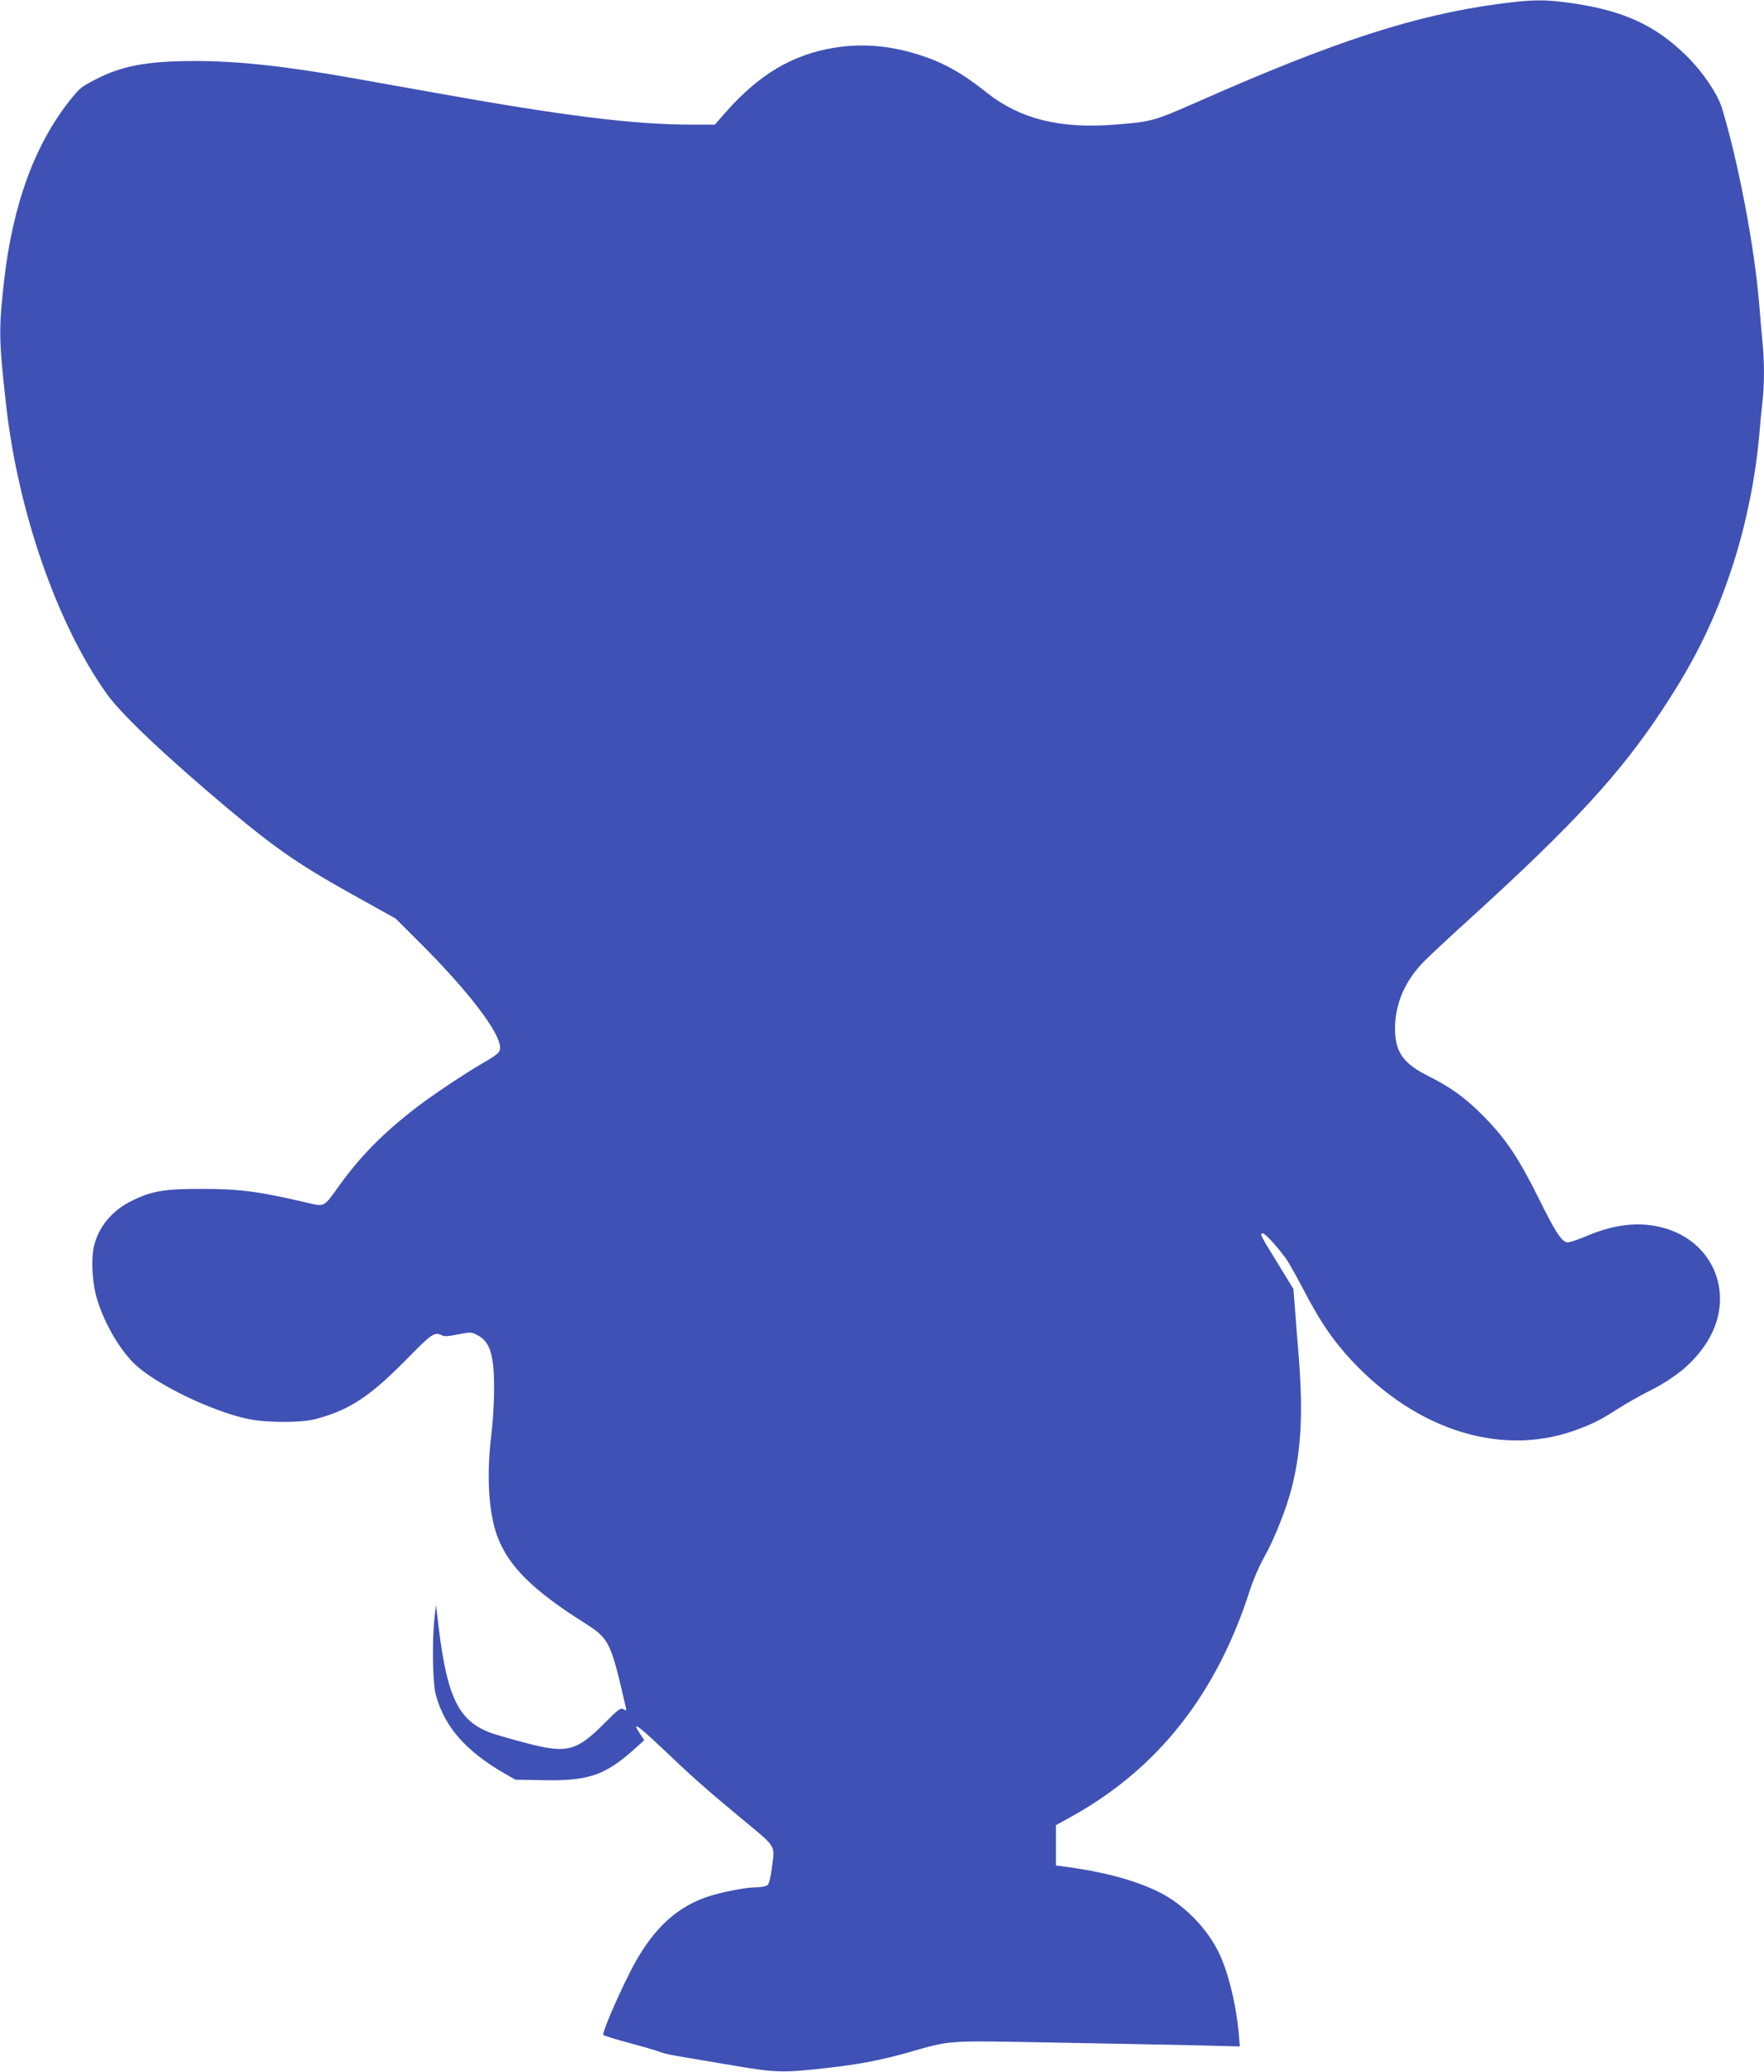
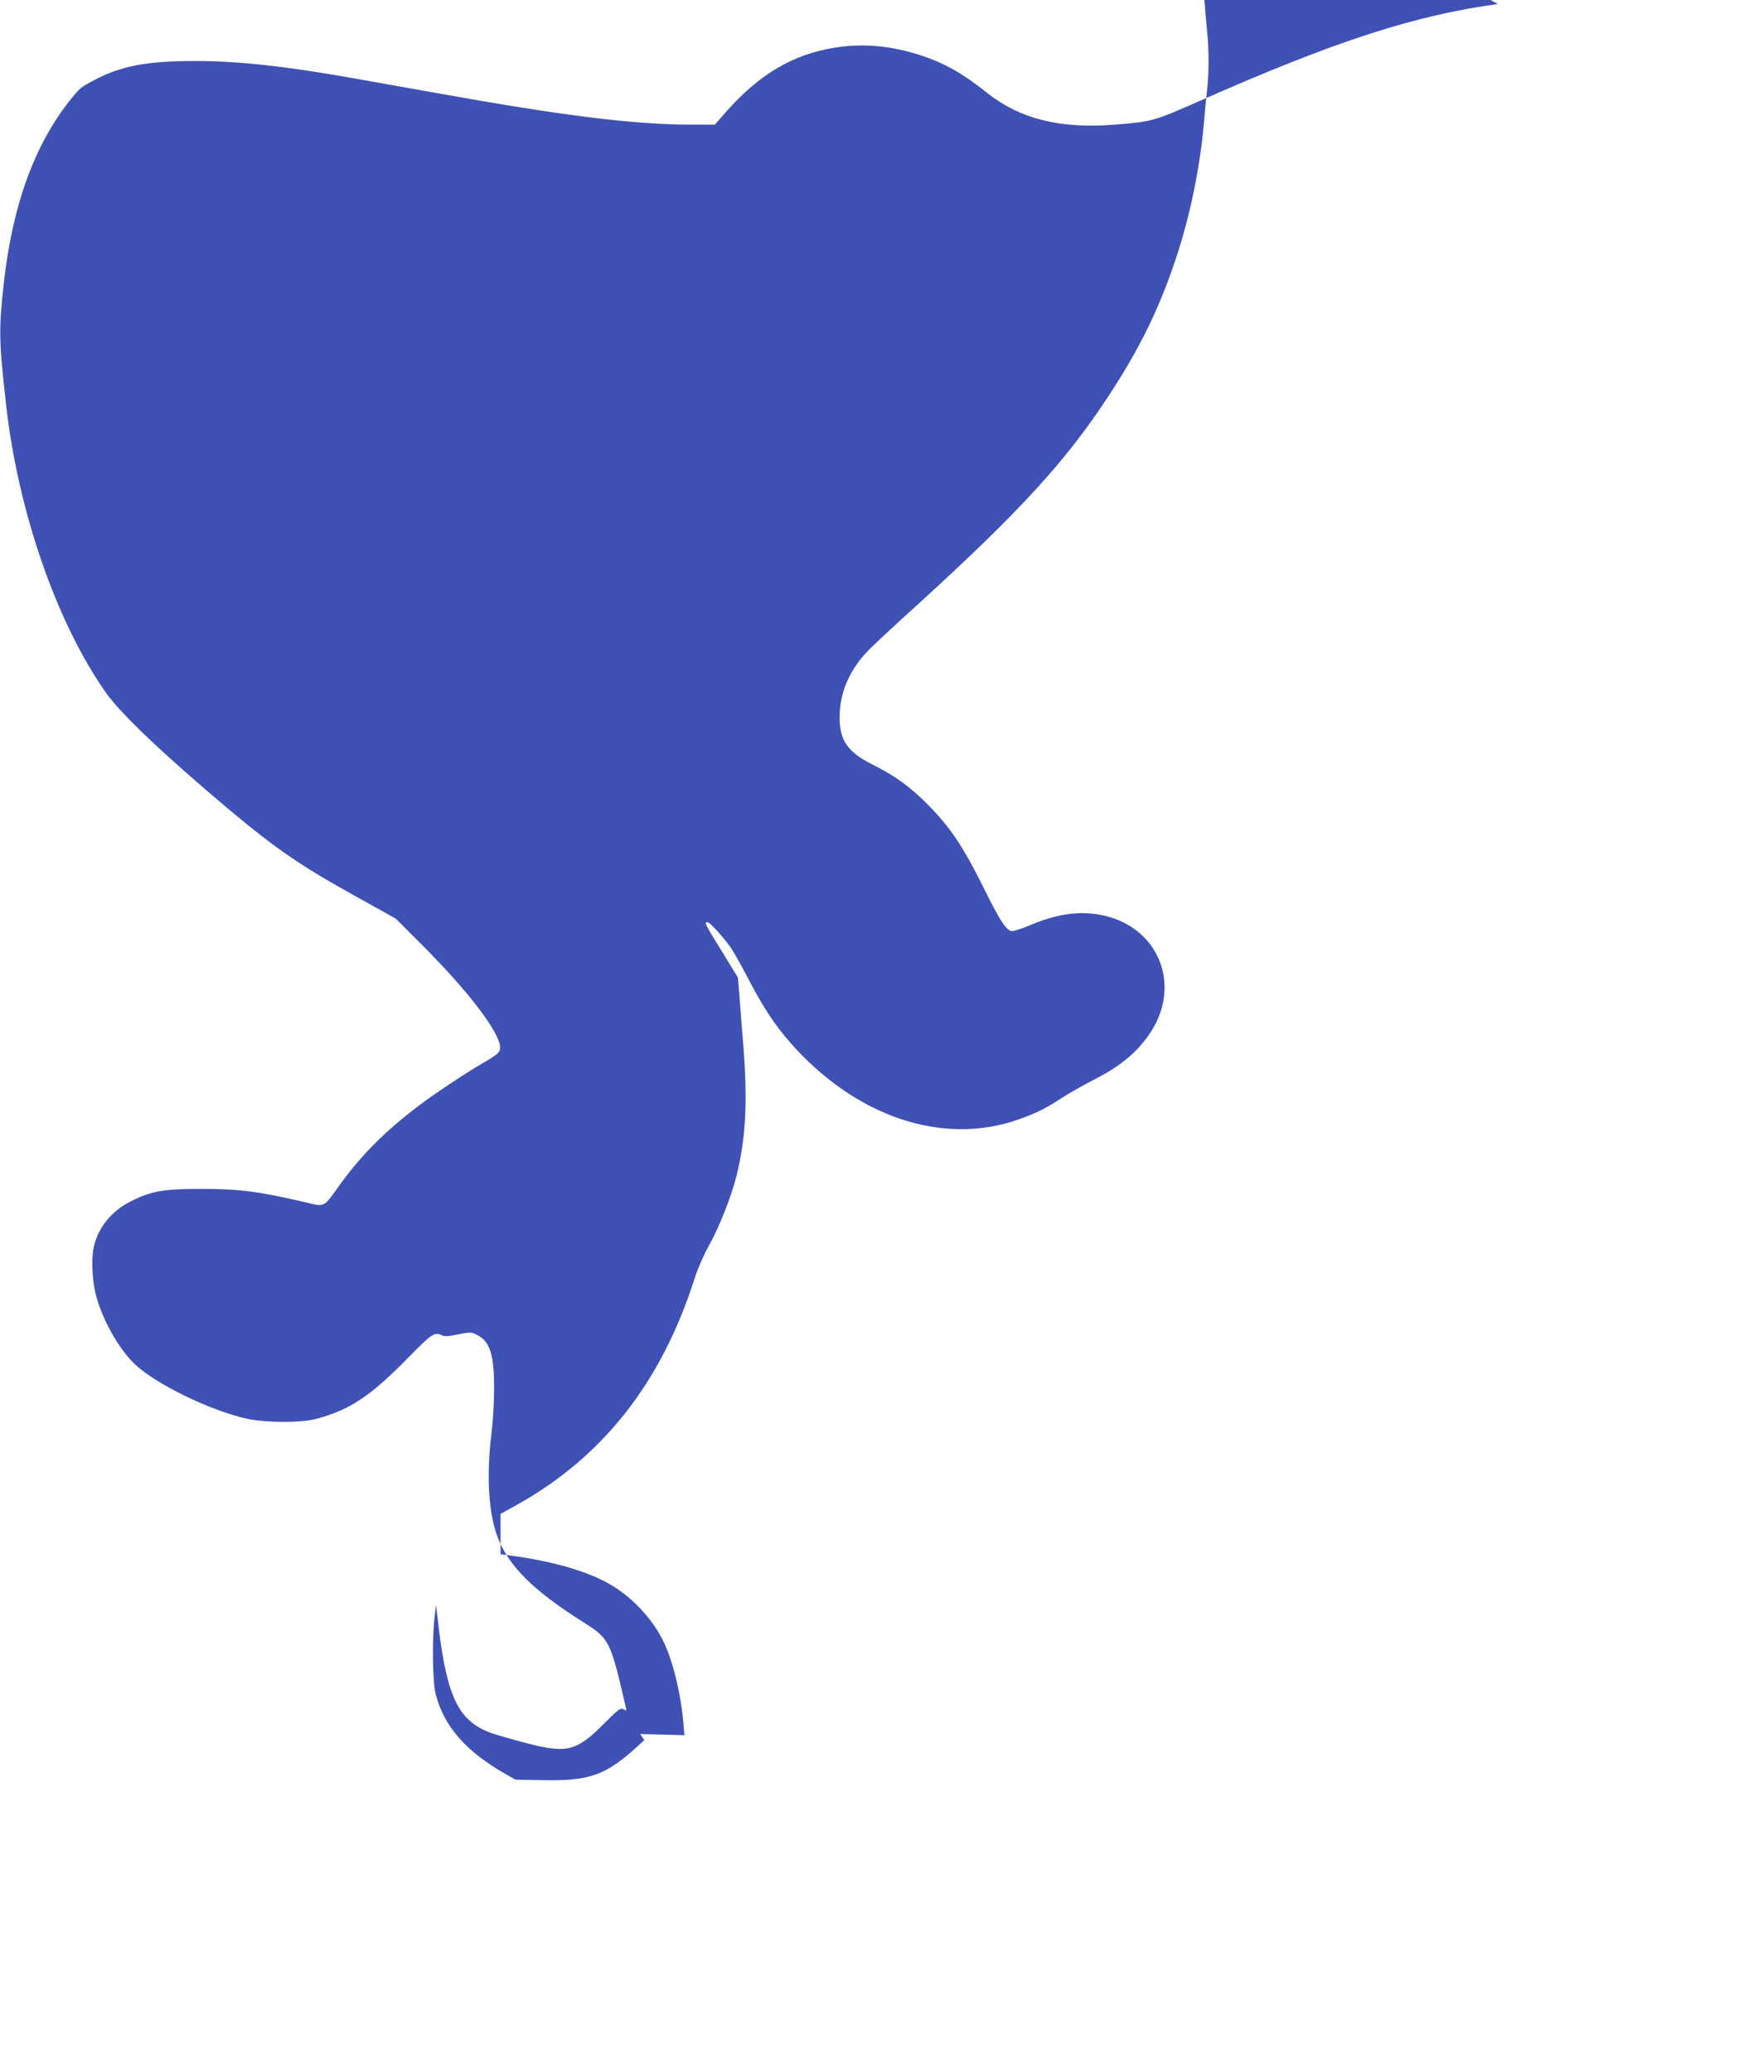
<svg xmlns="http://www.w3.org/2000/svg" version="1.0" width="1090pt" height="1280pt" viewBox="0 0 1090 1280" preserveAspectRatio="xMidYMid meet">
  <g transform="translate(0,1280) scale(0.1,-0.1)" fill="#3f51b5" stroke="none">
-     <path d="M9255 12775 c-512 -69 -1011 -231 -1843 -599 -284 -125 -294 -128 -524 -146 -336 -27 -585 35 -787 195 -155 124 -273 190 -427 238 -177 56 -349 70 -519 42 -255 -41 -463 -164 -665 -392 l-73 -83 -136 0 c-365 0 -794 53 -1611 200 -157 28 -371 66 -477 85 -426 76 -726 109 -993 108 -289 0 -449 -30 -610 -114 -90 -47 -94 -51 -146 -114 -227 -278 -366 -657 -420 -1140 -32 -290 -31 -355 12 -742 72 -664 314 -1363 621 -1796 93 -131 363 -386 754 -715 307 -256 443 -349 811 -553 l223 -124 160 -160 c290 -290 484 -544 485 -636 0 -31 -12 -42 -110 -99 -104 -60 -299 -190 -395 -263 -207 -157 -355 -306 -486 -488 -103 -143 -88 -136 -216 -106 -282 66 -404 82 -638 82 -233 0 -309 -13 -435 -76 -120 -60 -202 -160 -230 -281 -16 -71 -11 -196 10 -288 37 -152 139 -338 242 -437 128 -123 471 -290 698 -339 114 -24 329 -25 420 -1 211 56 337 139 571 378 148 151 165 162 210 139 13 -8 41 -6 99 6 76 15 82 15 117 -3 81 -39 108 -125 106 -343 0 -80 -8 -203 -17 -275 -31 -251 -17 -483 38 -629 68 -181 219 -331 529 -527 164 -104 169 -115 264 -527 5 -22 4 -23 -14 -12 -17 11 -30 2 -119 -87 -170 -172 -231 -187 -474 -124 -85 22 -182 50 -215 61 -207 71 -280 213 -334 652 l-17 143 -9 -80 c-16 -145 -12 -402 8 -475 53 -199 187 -351 432 -491 l60 -34 167 -3 c286 -6 388 29 577 200 l52 47 -25 38 c-56 82 -20 59 123 -76 210 -199 269 -252 499 -443 227 -189 210 -161 191 -312 -8 -60 -17 -95 -27 -103 -9 -7 -40 -13 -70 -13 -68 0 -232 -33 -317 -64 -195 -71 -340 -216 -465 -466 -85 -169 -171 -373 -162 -382 5 -5 82 -29 173 -53 90 -24 175 -50 189 -56 14 -6 77 -19 140 -29 63 -11 178 -30 255 -43 313 -54 342 -55 634 -22 180 20 322 47 476 90 293 83 230 78 913 66 334 -6 730 -14 880 -17 l273 -7 -6 74 c-17 191 -68 396 -128 514 -67 134 -188 262 -317 339 -141 84 -357 147 -625 183 l-60 8 0 124 0 125 101 56 c531 296 892 755 1097 1395 19 61 58 150 86 200 66 116 144 313 176 446 56 230 67 452 40 799 -9 107 -20 245 -24 306 l-9 111 -96 157 c-110 178 -114 186 -93 186 14 0 82 -73 140 -151 15 -20 63 -104 107 -188 96 -185 165 -290 263 -403 403 -460 943 -643 1413 -477 110 39 166 67 272 136 46 29 125 74 175 100 169 84 273 167 355 282 217 304 65 682 -301 747 -133 24 -272 3 -435 -67 -55 -23 -101 -37 -112 -34 -35 11 -72 69 -171 269 -125 252 -205 371 -339 507 -113 115 -204 181 -346 252 -154 77 -204 149 -204 293 0 154 64 300 184 419 39 39 172 163 296 275 625 569 914 883 1175 1280 204 309 327 563 434 894 79 242 138 535 161 791 6 72 15 166 20 210 13 102 13 261 0 378 -5 51 -14 155 -20 232 -29 351 -129 876 -230 1208 -28 89 -117 221 -217 320 -192 190 -390 281 -708 327 -172 25 -243 24 -460 -5z" />
+     <path d="M9255 12775 c-512 -69 -1011 -231 -1843 -599 -284 -125 -294 -128 -524 -146 -336 -27 -585 35 -787 195 -155 124 -273 190 -427 238 -177 56 -349 70 -519 42 -255 -41 -463 -164 -665 -392 l-73 -83 -136 0 c-365 0 -794 53 -1611 200 -157 28 -371 66 -477 85 -426 76 -726 109 -993 108 -289 0 -449 -30 -610 -114 -90 -47 -94 -51 -146 -114 -227 -278 -366 -657 -420 -1140 -32 -290 -31 -355 12 -742 72 -664 314 -1363 621 -1796 93 -131 363 -386 754 -715 307 -256 443 -349 811 -553 l223 -124 160 -160 c290 -290 484 -544 485 -636 0 -31 -12 -42 -110 -99 -104 -60 -299 -190 -395 -263 -207 -157 -355 -306 -486 -488 -103 -143 -88 -136 -216 -106 -282 66 -404 82 -638 82 -233 0 -309 -13 -435 -76 -120 -60 -202 -160 -230 -281 -16 -71 -11 -196 10 -288 37 -152 139 -338 242 -437 128 -123 471 -290 698 -339 114 -24 329 -25 420 -1 211 56 337 139 571 378 148 151 165 162 210 139 13 -8 41 -6 99 6 76 15 82 15 117 -3 81 -39 108 -125 106 -343 0 -80 -8 -203 -17 -275 -31 -251 -17 -483 38 -629 68 -181 219 -331 529 -527 164 -104 169 -115 264 -527 5 -22 4 -23 -14 -12 -17 11 -30 2 -119 -87 -170 -172 -231 -187 -474 -124 -85 22 -182 50 -215 61 -207 71 -280 213 -334 652 l-17 143 -9 -80 c-16 -145 -12 -402 8 -475 53 -199 187 -351 432 -491 l60 -34 167 -3 c286 -6 388 29 577 200 l52 47 -25 38 l273 -7 -6 74 c-17 191 -68 396 -128 514 -67 134 -188 262 -317 339 -141 84 -357 147 -625 183 l-60 8 0 124 0 125 101 56 c531 296 892 755 1097 1395 19 61 58 150 86 200 66 116 144 313 176 446 56 230 67 452 40 799 -9 107 -20 245 -24 306 l-9 111 -96 157 c-110 178 -114 186 -93 186 14 0 82 -73 140 -151 15 -20 63 -104 107 -188 96 -185 165 -290 263 -403 403 -460 943 -643 1413 -477 110 39 166 67 272 136 46 29 125 74 175 100 169 84 273 167 355 282 217 304 65 682 -301 747 -133 24 -272 3 -435 -67 -55 -23 -101 -37 -112 -34 -35 11 -72 69 -171 269 -125 252 -205 371 -339 507 -113 115 -204 181 -346 252 -154 77 -204 149 -204 293 0 154 64 300 184 419 39 39 172 163 296 275 625 569 914 883 1175 1280 204 309 327 563 434 894 79 242 138 535 161 791 6 72 15 166 20 210 13 102 13 261 0 378 -5 51 -14 155 -20 232 -29 351 -129 876 -230 1208 -28 89 -117 221 -217 320 -192 190 -390 281 -708 327 -172 25 -243 24 -460 -5z" />
  </g>
</svg>